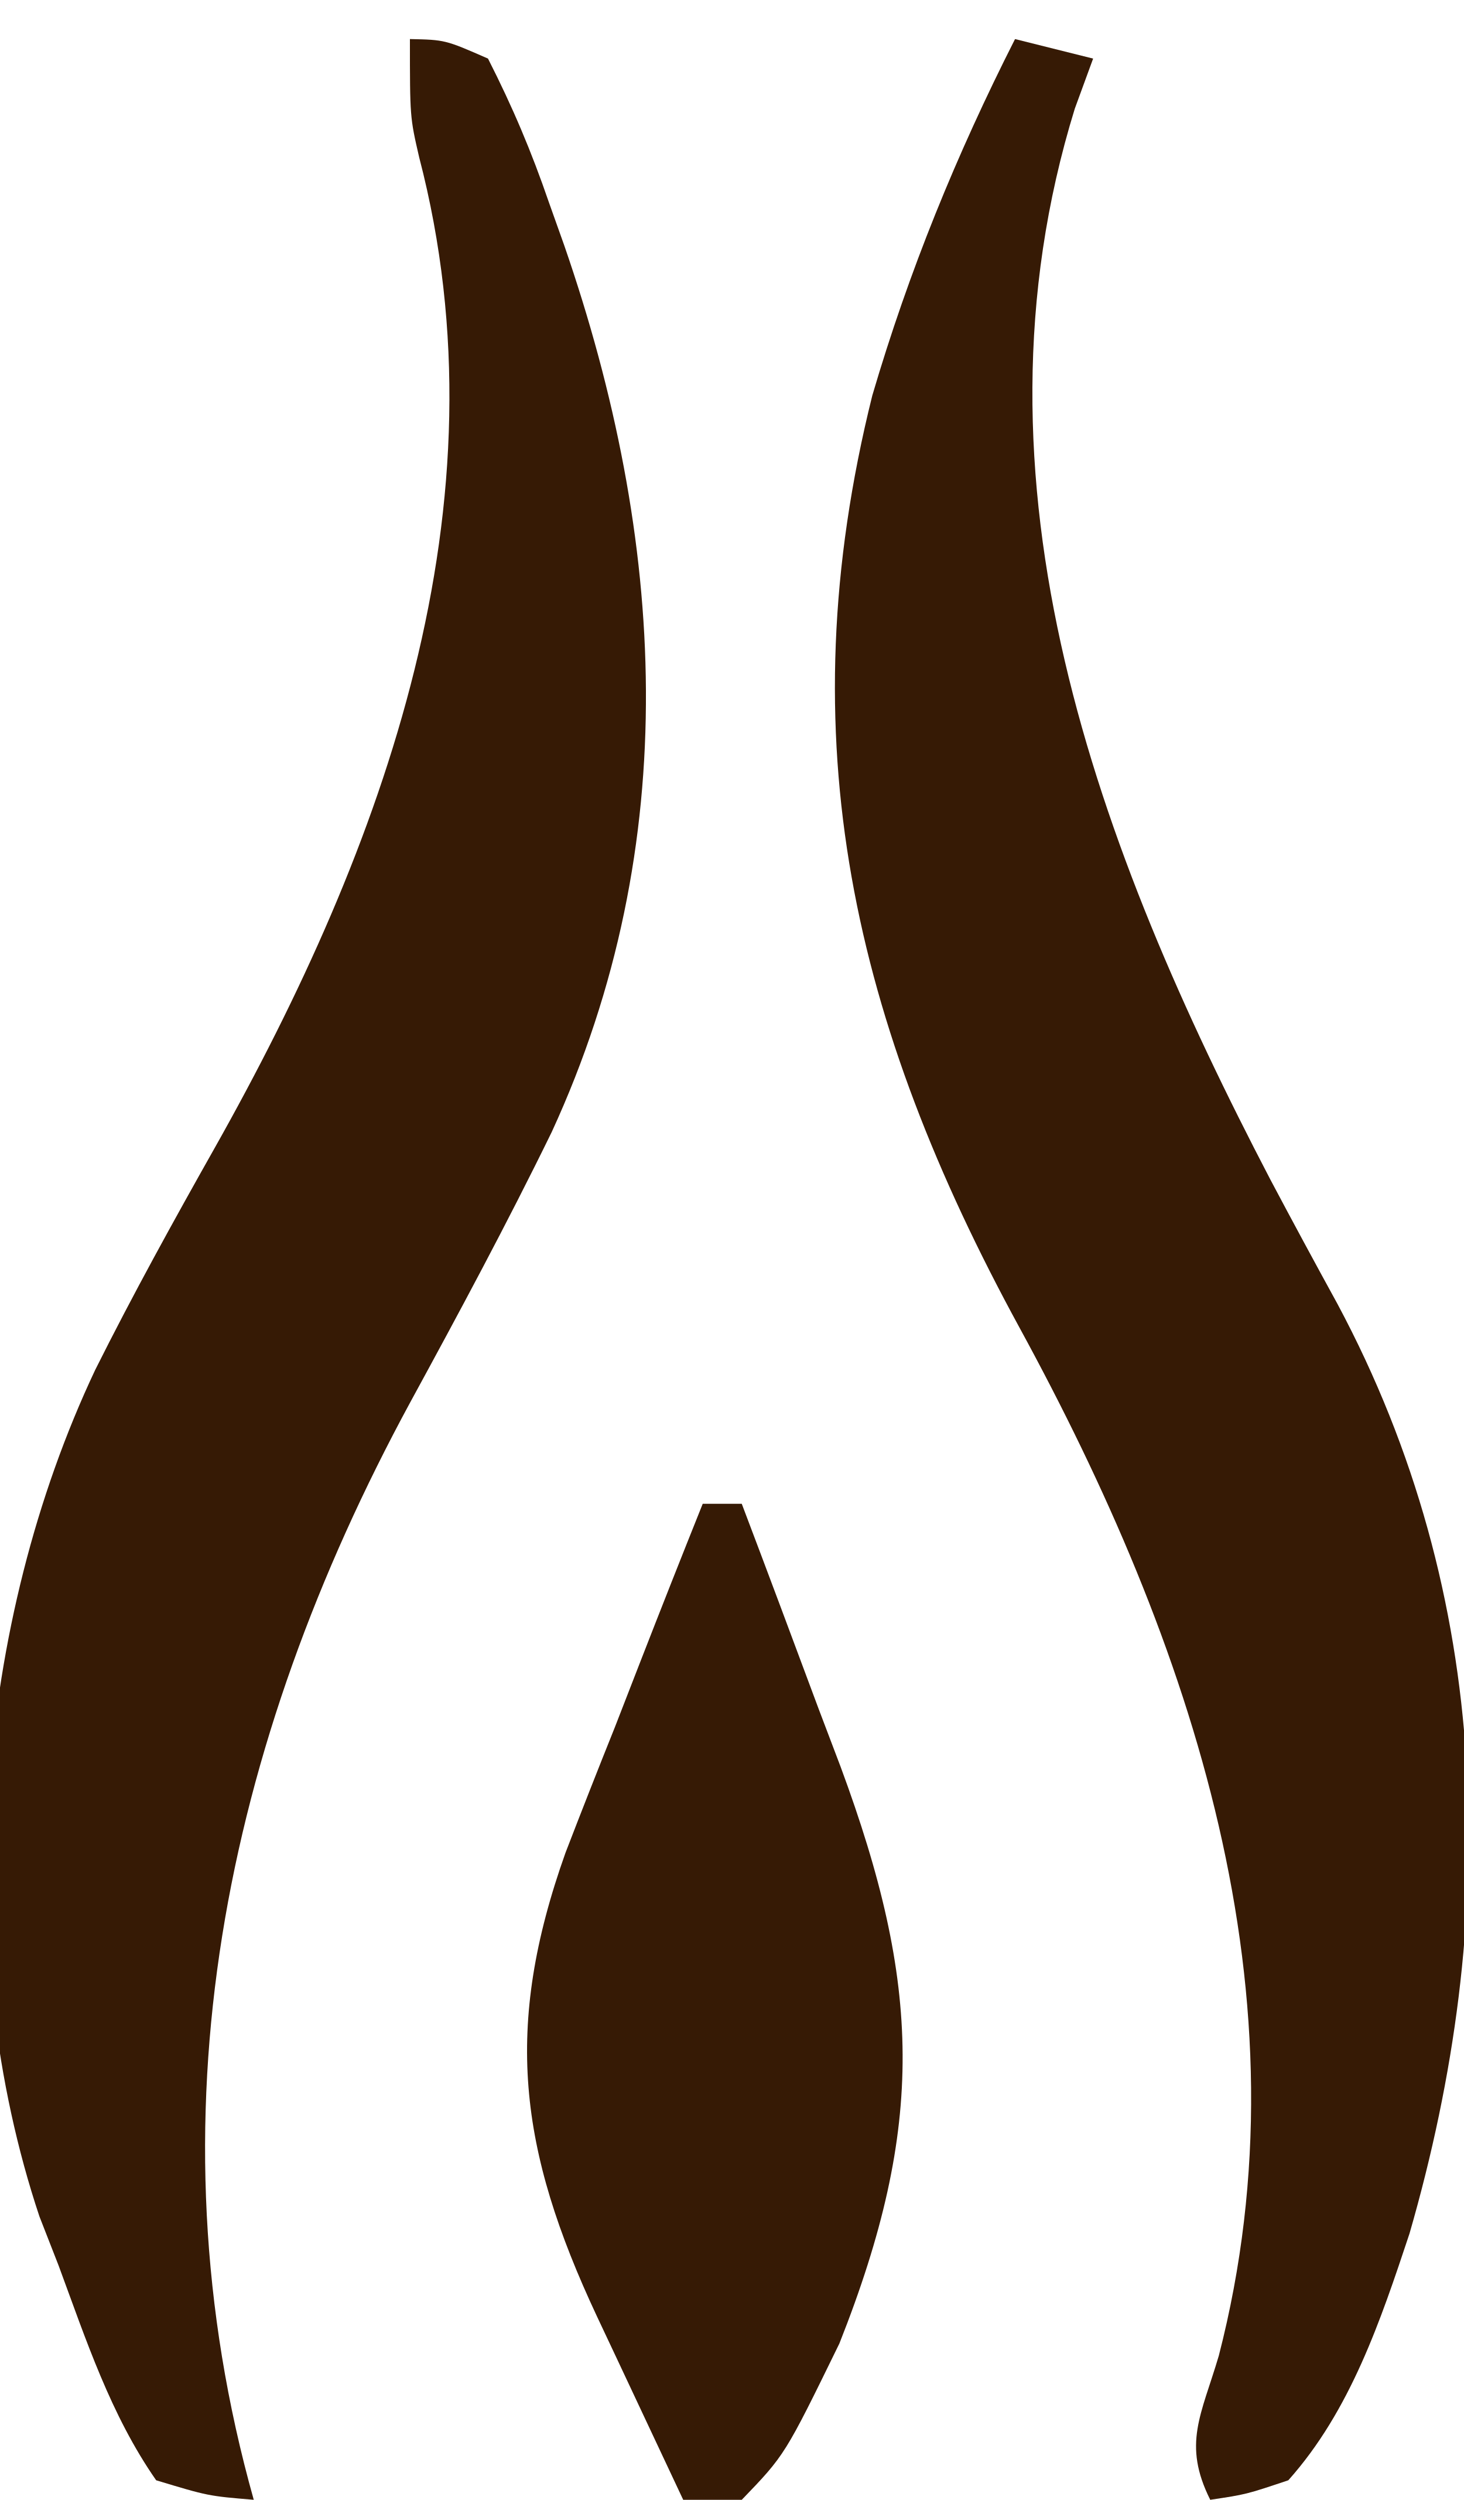
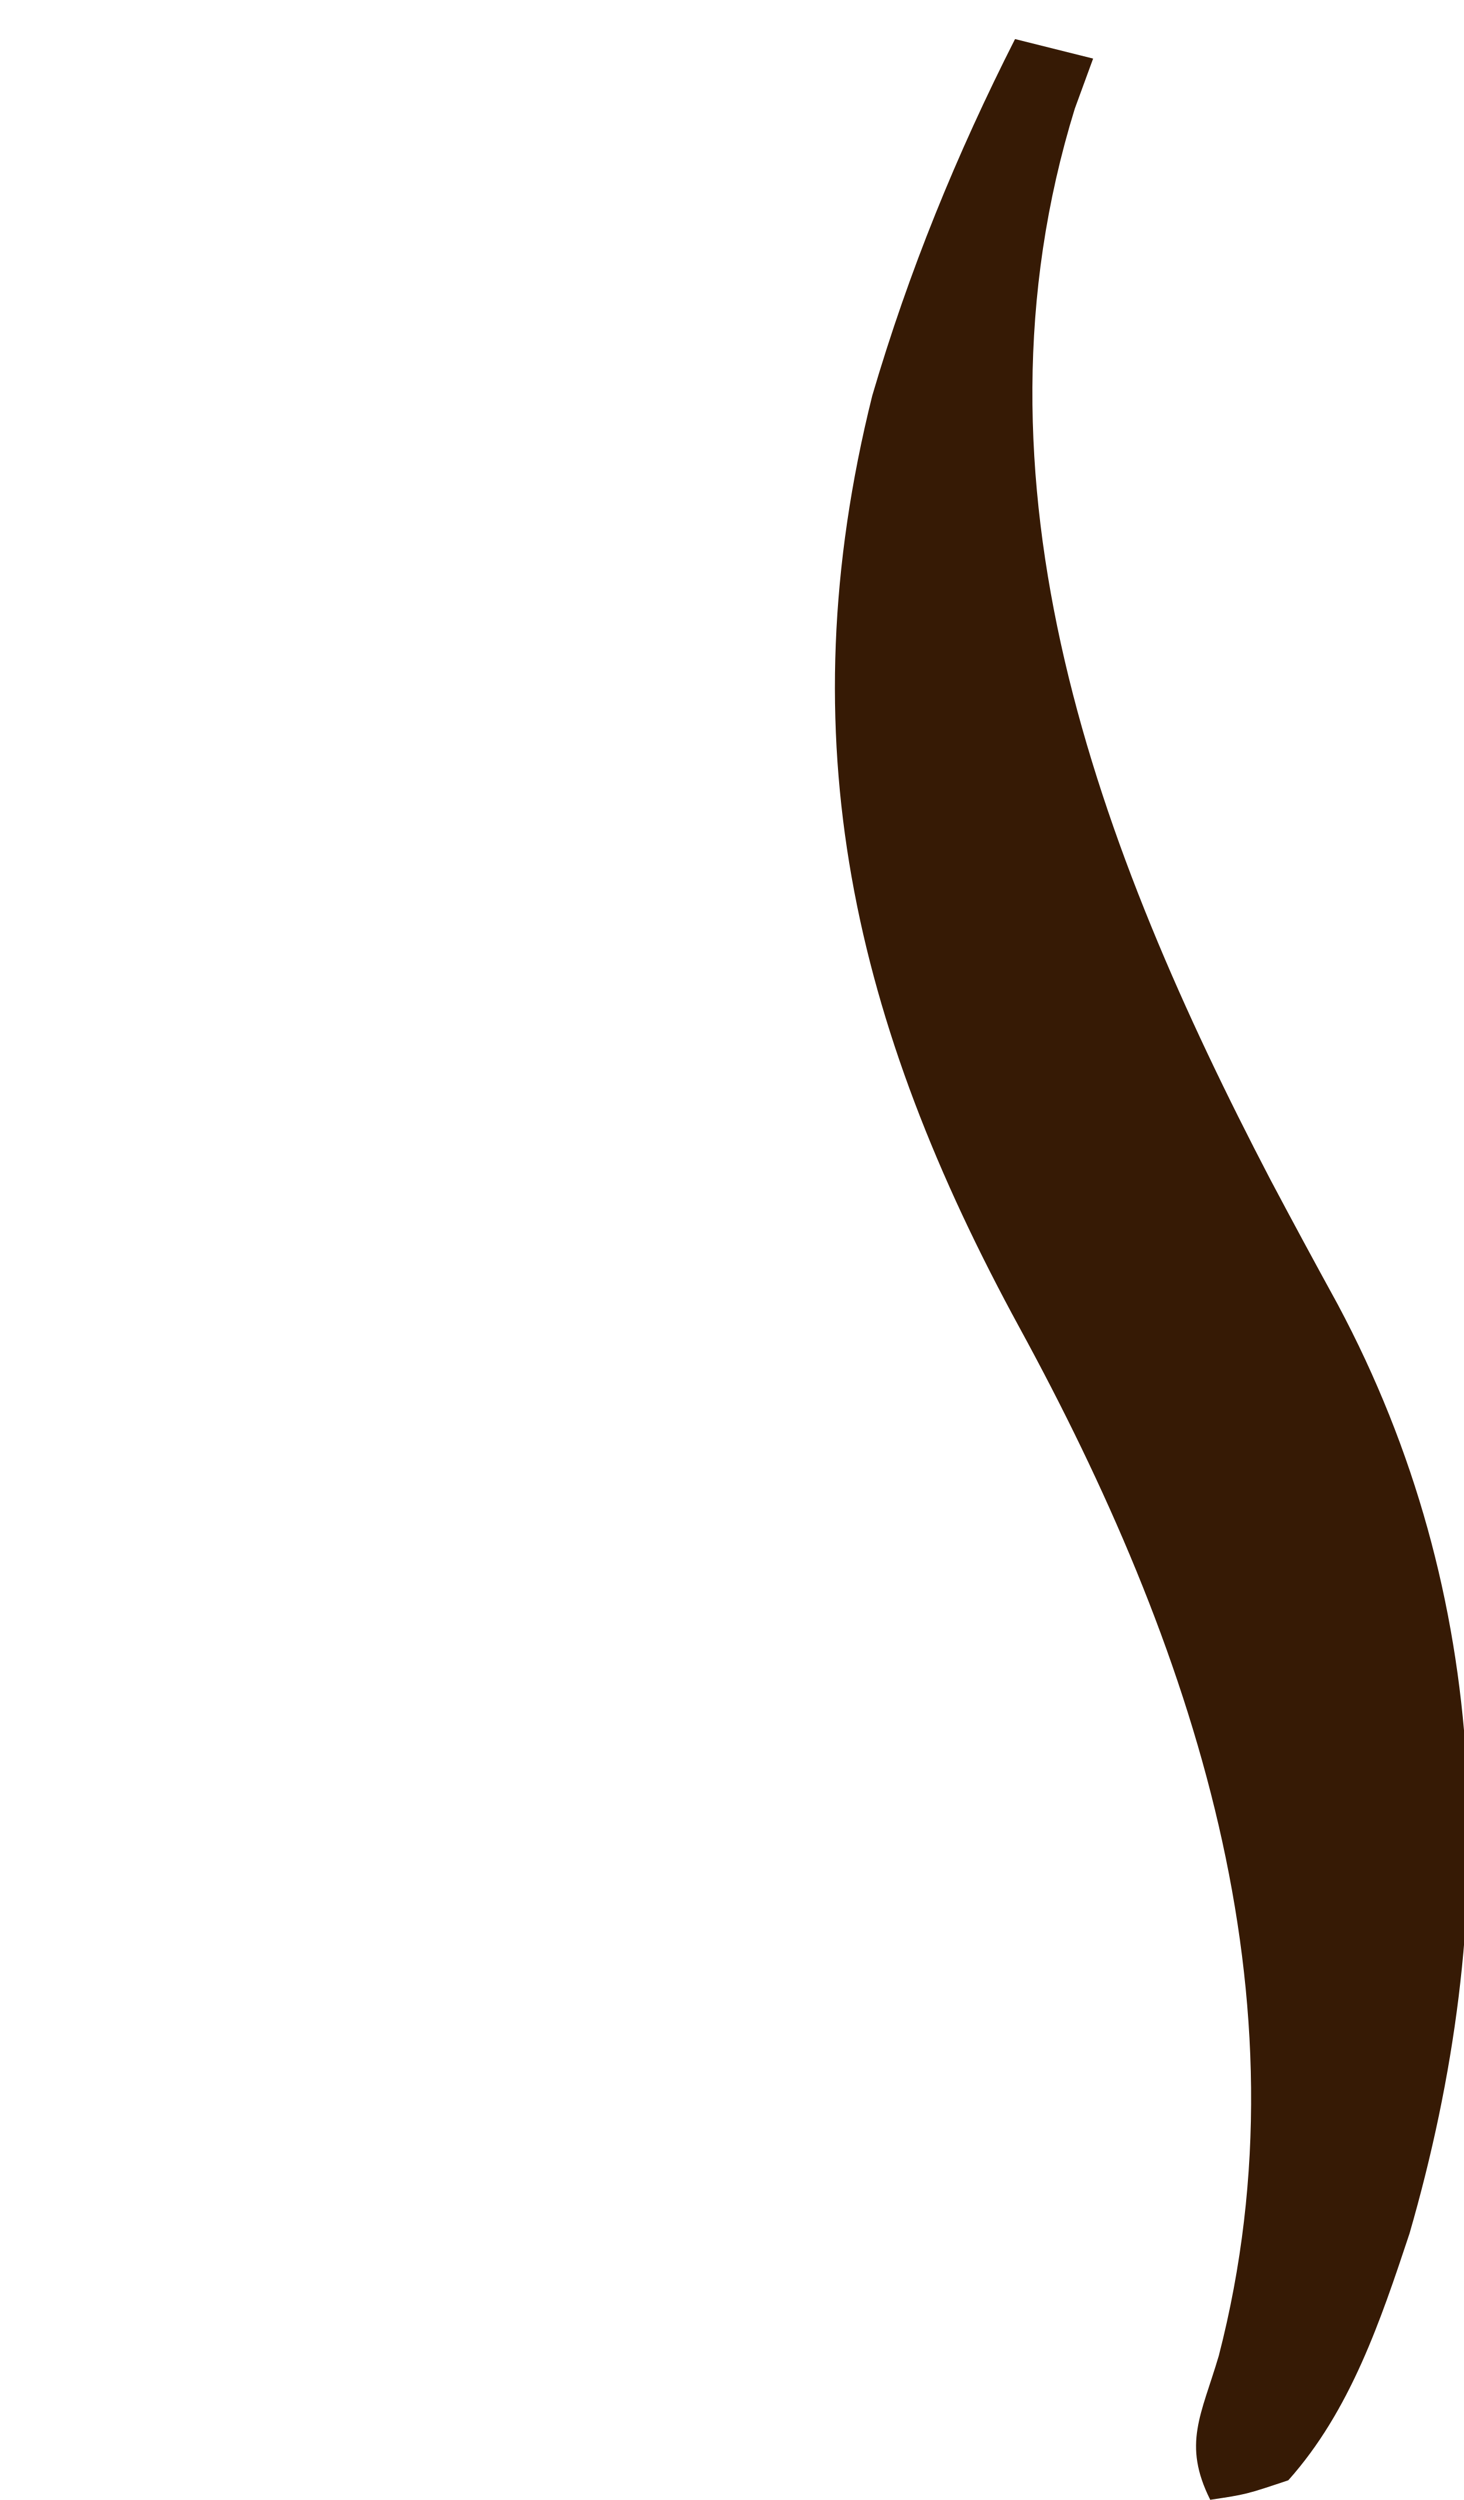
<svg xmlns="http://www.w3.org/2000/svg" version="1.1" width="75" height="128">
-   <path d="M0 0 C1.805 0.039 1.805 0.039 4 1 C5.267 3.492 6.224 5.752 7.125 8.375 C7.384 9.101 7.642 9.827 7.909 10.575 C13.106 25.601 14.077 41.175 7.266 55.961 C4.977 60.646 2.508 65.235 0.012 69.812 C-9.477 87.306 -13.508 106.426 -8 126 C-10.336 125.805 -10.336 125.805 -13 125 C-15.333 121.654 -16.588 117.813 -18 114 C-18.485 112.759 -18.485 112.759 -18.98 111.492 C-23.563 97.767 -22.249 81.11 -16.122 68.142 C-14.191 64.282 -12.108 60.512 -9.987 56.753 C-1.317 41.356 5.11 23.832 0.473 6.051 C0 4 0 4 0 0 Z " fill="#361A05" transform="translate(21,2)" />
  <path d="M0 0 C1.32 0.33 2.64 0.66 4 1 C3.691 1.846 3.381 2.691 3.062 3.562 C-2.859 22.719 4.265 41.499 13.074 58.387 C14.206 60.524 15.356 62.649 16.52 64.77 C24.541 79.77 24.866 96.27 20.207 112.371 C18.722 116.837 17.18 121.441 14 125 C11.844 125.723 11.844 125.723 10 126 C8.569 123.138 9.541 121.662 10.438 118.625 C15.193 100.215 9.07 82.181 0.228 65.98 C-8.251 50.44 -11.715 35.895 -7.312 18.25 C-5.44 11.882 -3.001 5.915 0 0 Z " fill="#361A05" transform="translate(52,2)" />
-   <path d="M0 0 C0.66 0 1.32 0 2 0 C3.327 3.495 4.634 6.997 5.938 10.5 C6.311 11.482 6.684 12.465 7.068 13.477 C11.18 24.59 11.439 31.798 7 43 C4.211 48.706 4.211 48.706 2 51 C1.01 51 0.02 51 -1 51 C-2.148 48.563 -3.293 46.126 -4.438 43.688 C-4.763 42.997 -5.088 42.307 -5.424 41.596 C-9.435 33.035 -10.214 26.807 -7.031 17.871 C-6.203 15.721 -5.359 13.576 -4.5 11.438 C-4.071 10.333 -3.641 9.229 -3.199 8.092 C-2.146 5.389 -1.08 2.692 0 0 Z " fill="#361A05" transform="translate(36,77)" />
</svg>